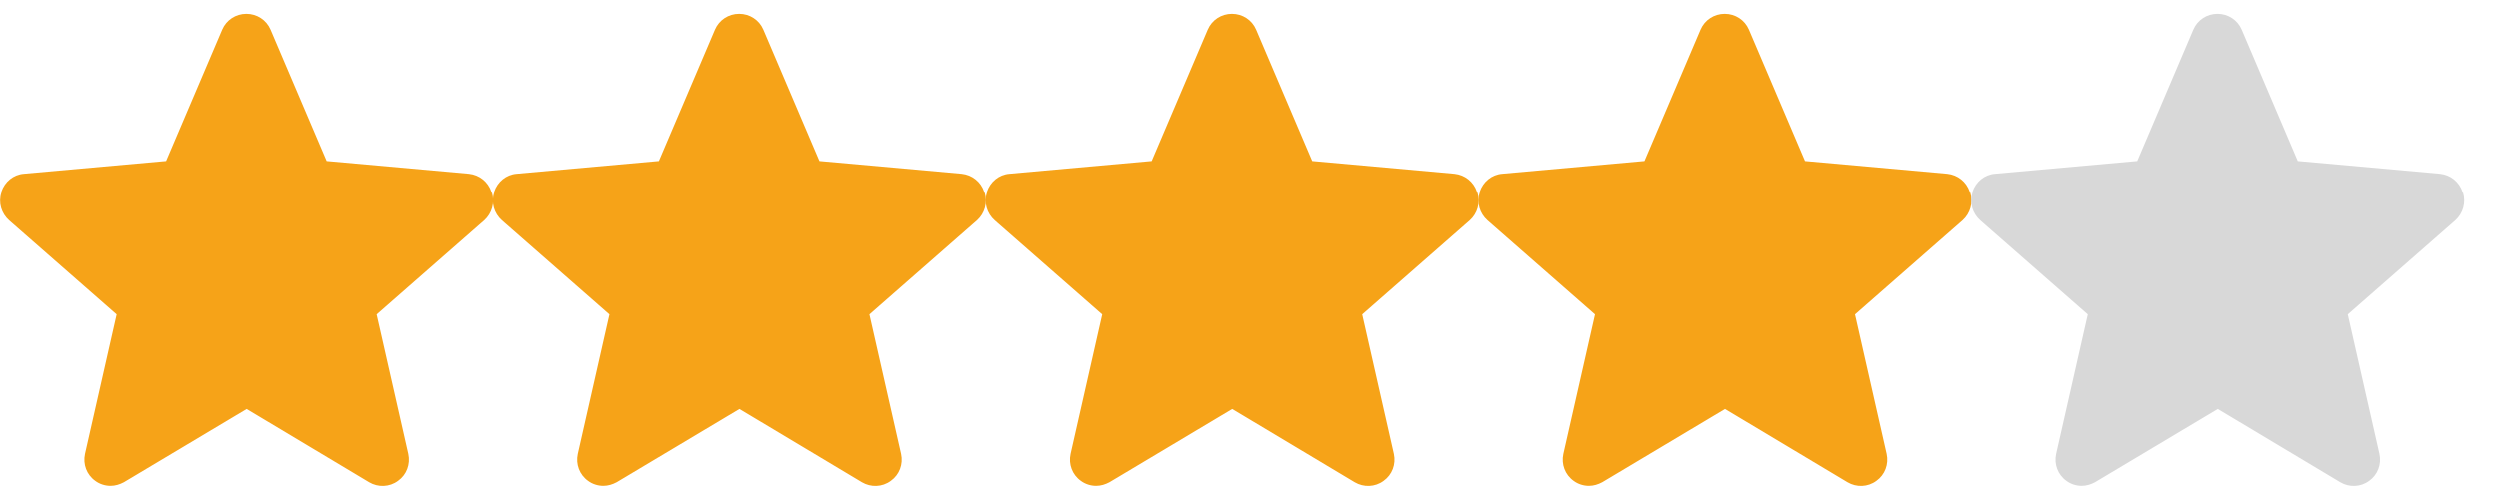
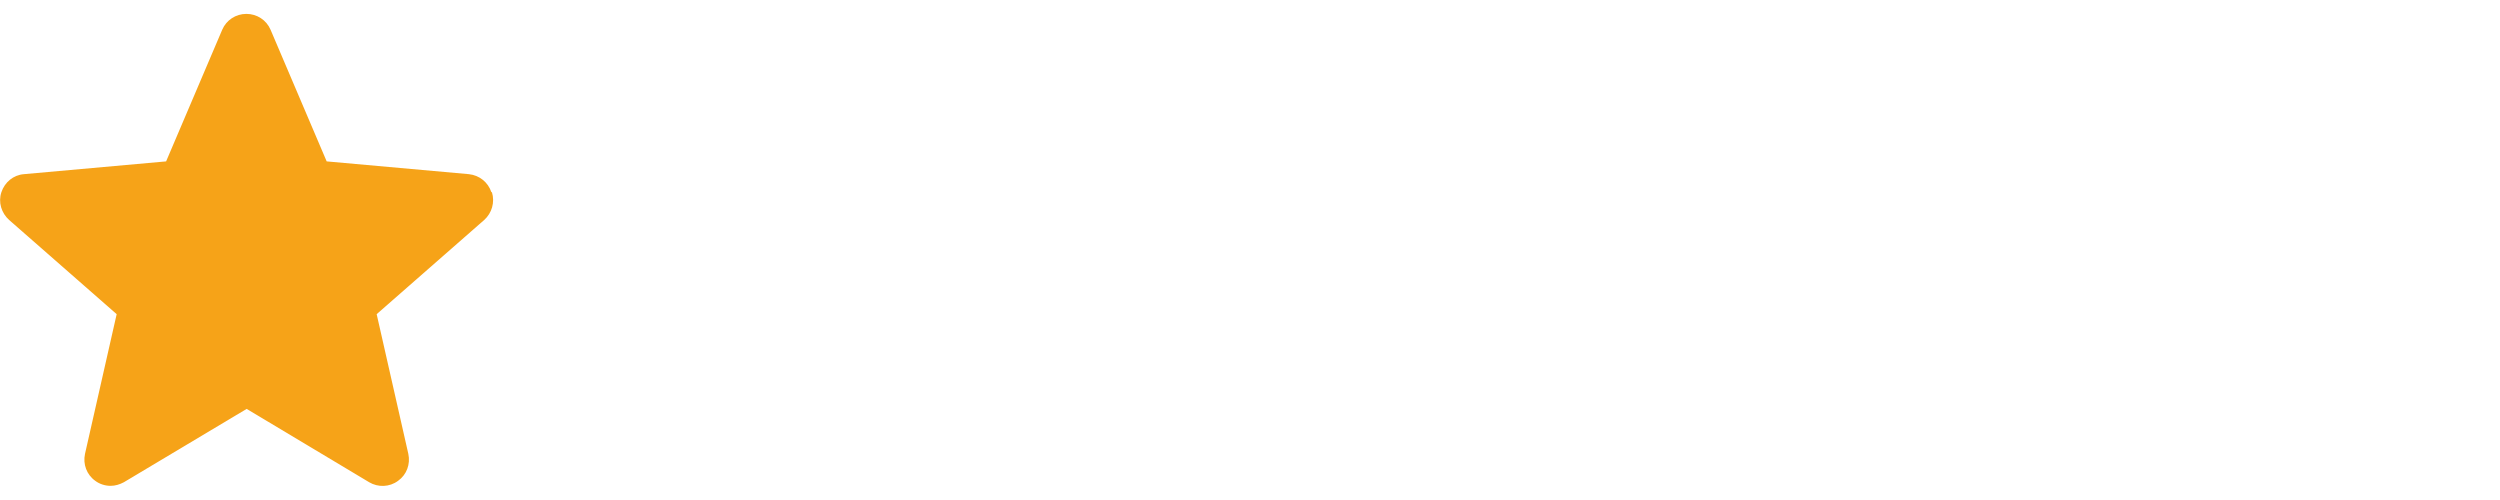
<svg xmlns="http://www.w3.org/2000/svg" id="uuid-ce3f9e1b-8fe5-4fd5-ab6e-10499600e832" width="90" height="18" viewBox="0 0 90 18">
  <path d="m17.69,6.92c-.12-.36-.43-.61-.81-.65l-5.12-.46-2.02-4.74c-.15-.35-.49-.57-.87-.57s-.72.22-.87.57l-2.02,4.74-5.12.46c-.38.03-.69.29-.81.65-.12.36,0,.75.28,1l3.87,3.39-1.14,5.03c-.08.37.06.75.37.97.16.12.36.18.55.18.17,0,.33-.05.48-.13l4.42-2.64,4.41,2.64c.32.19.73.18,1.04-.05.31-.22.45-.6.37-.97l-1.14-5.03,3.87-3.39c.28-.25.39-.64.28-1Z" style="fill:#f6a318; stroke-width:0px;" />
-   <path d="m35.43,6.92c-.12-.36-.43-.61-.81-.65l-5.12-.46-2.02-4.74c-.15-.35-.49-.57-.87-.57s-.72.22-.87.57l-2.02,4.74-5.12.46c-.38.03-.69.29-.81.65-.12.36,0,.75.28,1l3.87,3.39-1.14,5.03c-.08.37.06.75.37.97.16.12.36.18.55.18.17,0,.33-.05.48-.13l4.42-2.64,4.41,2.64c.32.19.73.18,1.04-.05.31-.22.45-.6.37-.97l-1.14-5.03,3.87-3.39c.28-.25.39-.64.28-1Z" style="fill:#f6a318; stroke-width:0px;" />
-   <path d="m53.17,6.92c-.12-.36-.43-.61-.81-.65l-5.12-.46-2.02-4.74c-.15-.35-.49-.57-.87-.57s-.72.22-.87.57l-2.02,4.74-5.12.46c-.38.03-.69.29-.81.65-.12.36,0,.75.28,1l3.87,3.39-1.14,5.03c-.08.37.06.75.37.97.16.12.36.18.55.18.17,0,.33-.05.48-.13l4.42-2.64,4.41,2.64c.32.19.73.18,1.04-.05.31-.22.45-.6.37-.97l-1.14-5.03,3.87-3.39c.28-.25.39-.64.28-1Z" style="fill:#f6a318; stroke-width:0px;" />
-   <path d="m70.91,6.92c-.12-.36-.43-.61-.81-.65l-5.12-.46-2.02-4.74c-.15-.35-.49-.57-.87-.57s-.72.22-.87.57l-2.02,4.74-5.12.46c-.38.03-.69.29-.81.65-.12.36,0,.75.28,1l3.87,3.39-1.14,5.03c-.08.37.06.75.37.97.16.12.36.18.55.18.17,0,.33-.05.48-.13l4.42-2.64,4.41,2.64c.32.19.73.18,1.04-.05.31-.22.45-.6.37-.97l-1.14-5.03,3.87-3.39c.28-.25.39-.64.28-1Z" style="fill:#f6a318; stroke-width:0px;" />
-   <path d="m88.65,6.92c-.12-.36-.43-.61-.81-.65l-5.12-.46-2.02-4.74c-.15-.35-.49-.57-.87-.57s-.72.22-.87.57l-2.02,4.74-5.12.46c-.38.03-.69.29-.81.65-.12.36,0,.75.28,1l3.87,3.39-1.14,5.03c-.08.37.06.75.37.97.16.12.36.18.55.18.17,0,.33-.05.48-.13l4.42-2.64,4.41,2.64c.32.19.73.18,1.04-.05.31-.22.45-.6.37-.97l-1.14-5.03,3.87-3.39c.28-.25.39-.64.28-1Z" style="fill:#d8d8d8; stroke-width:0px;" />
</svg>